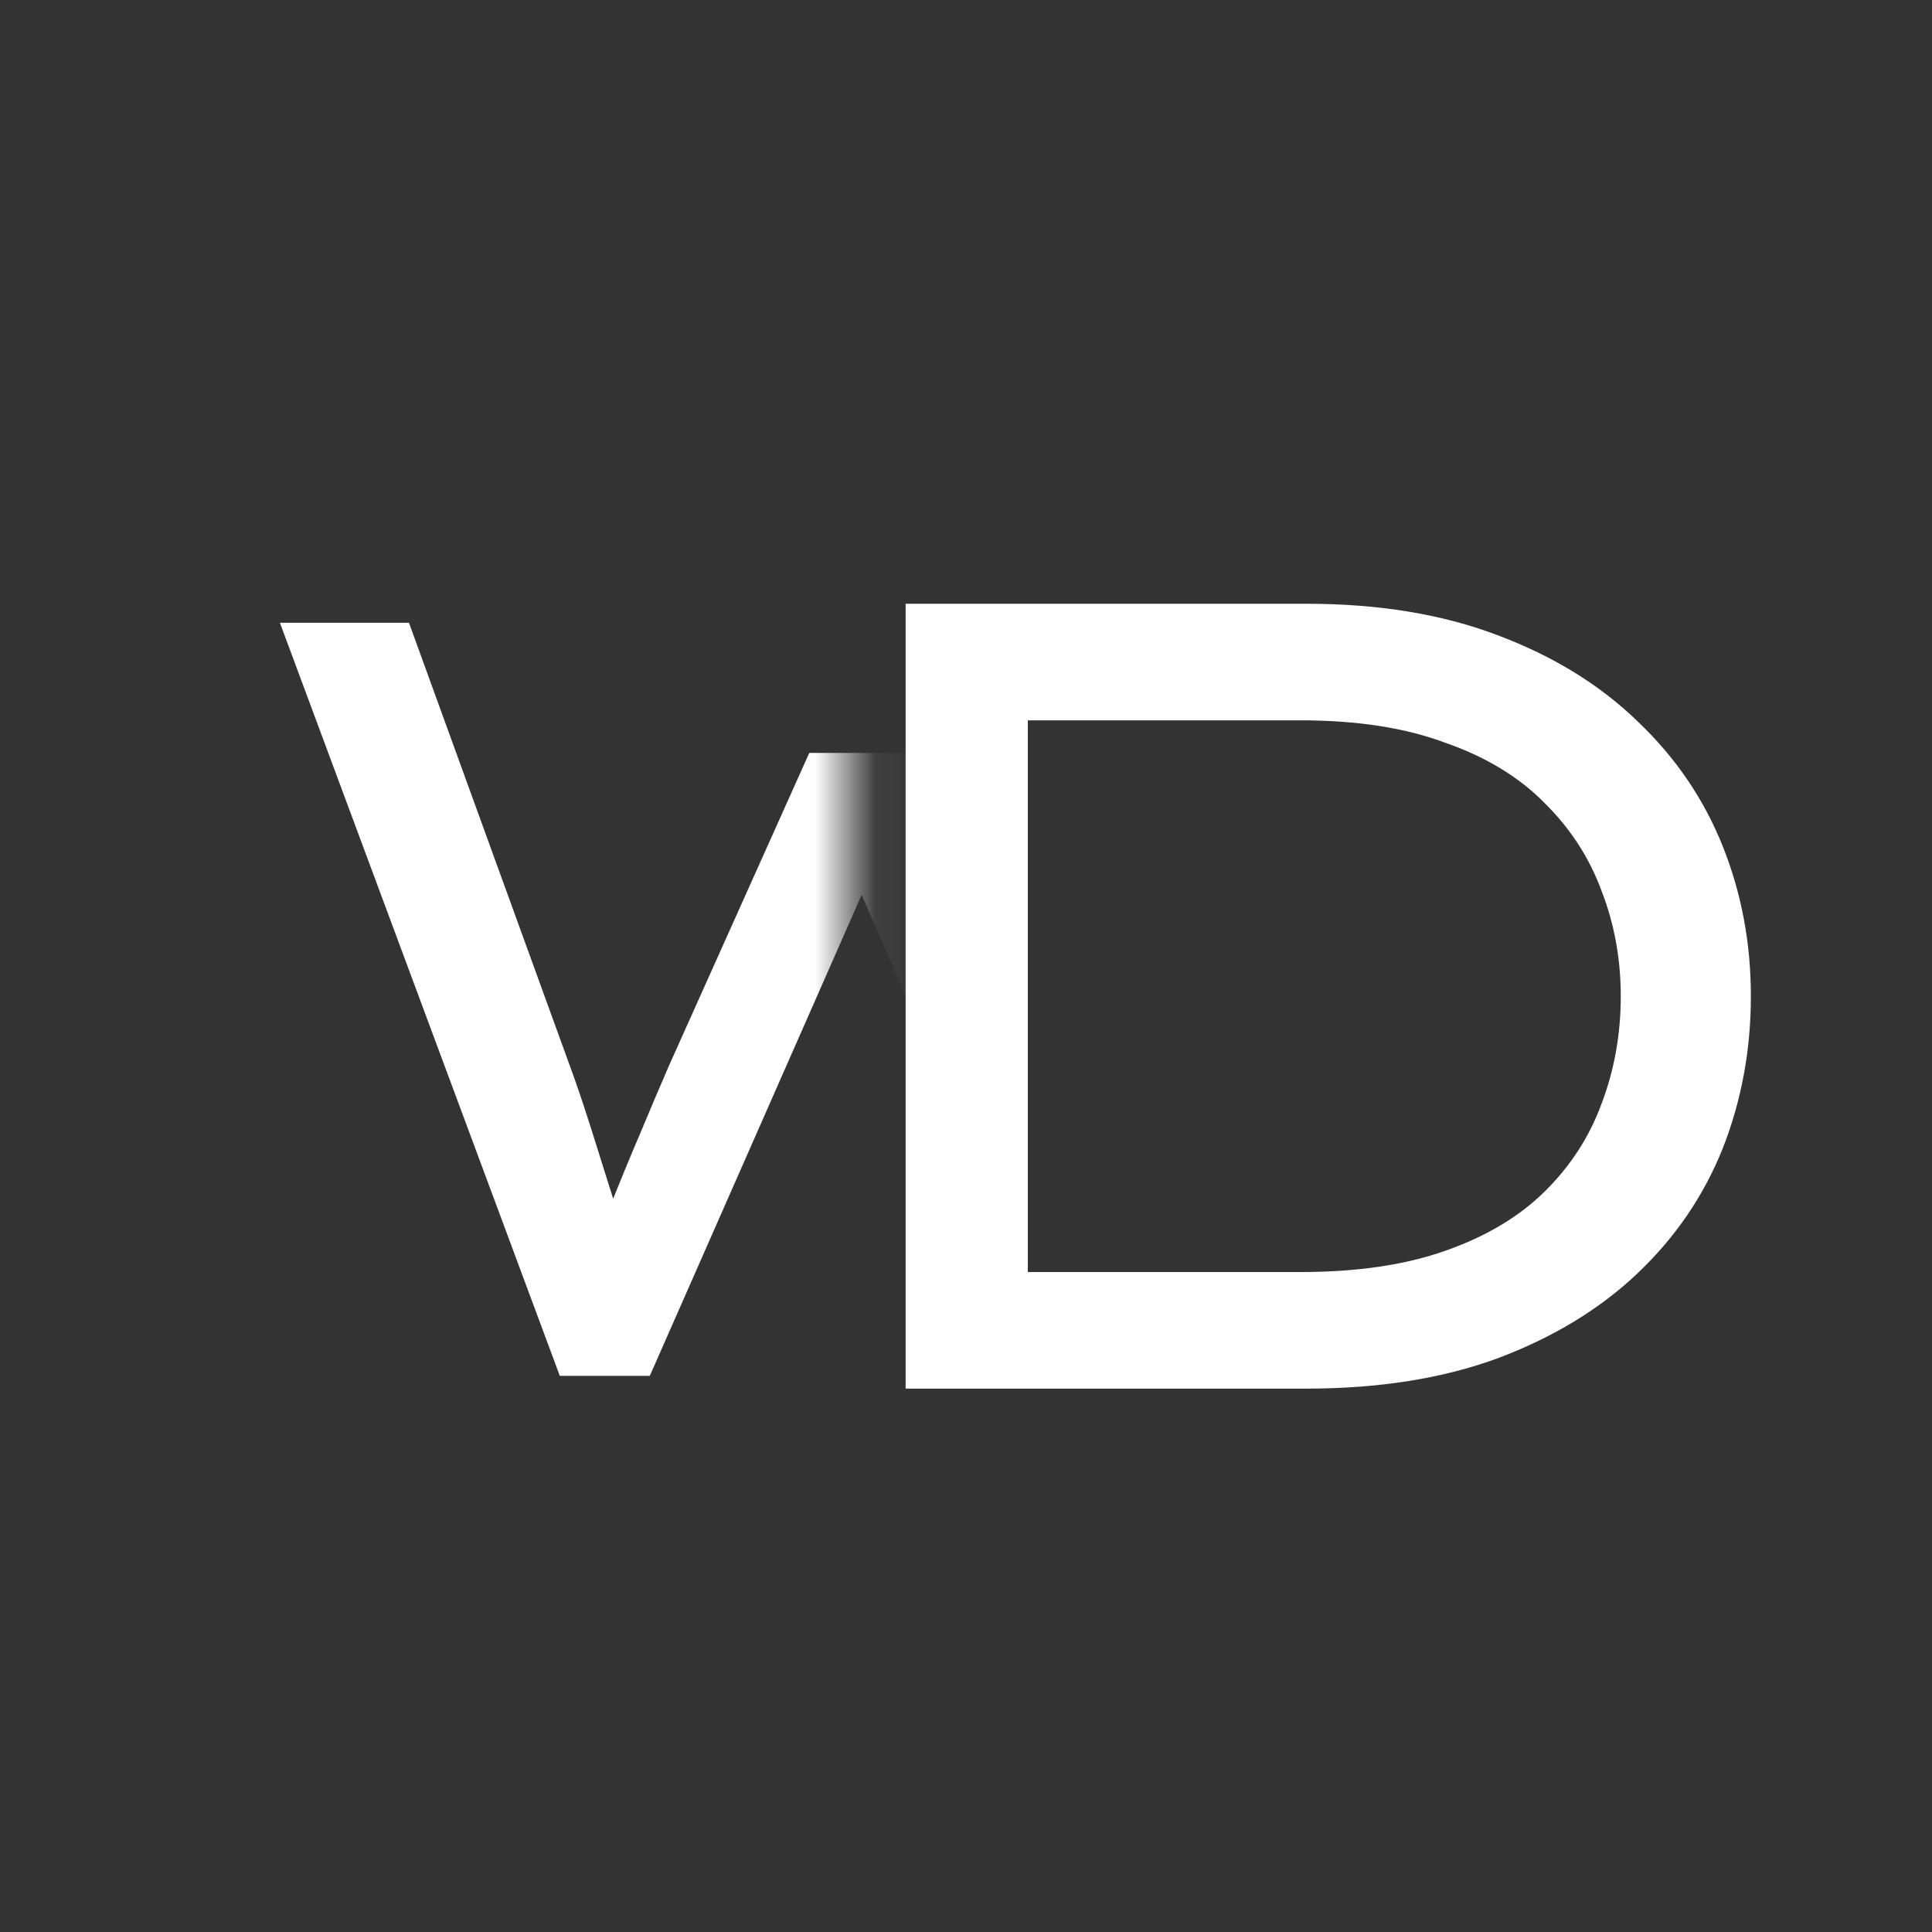
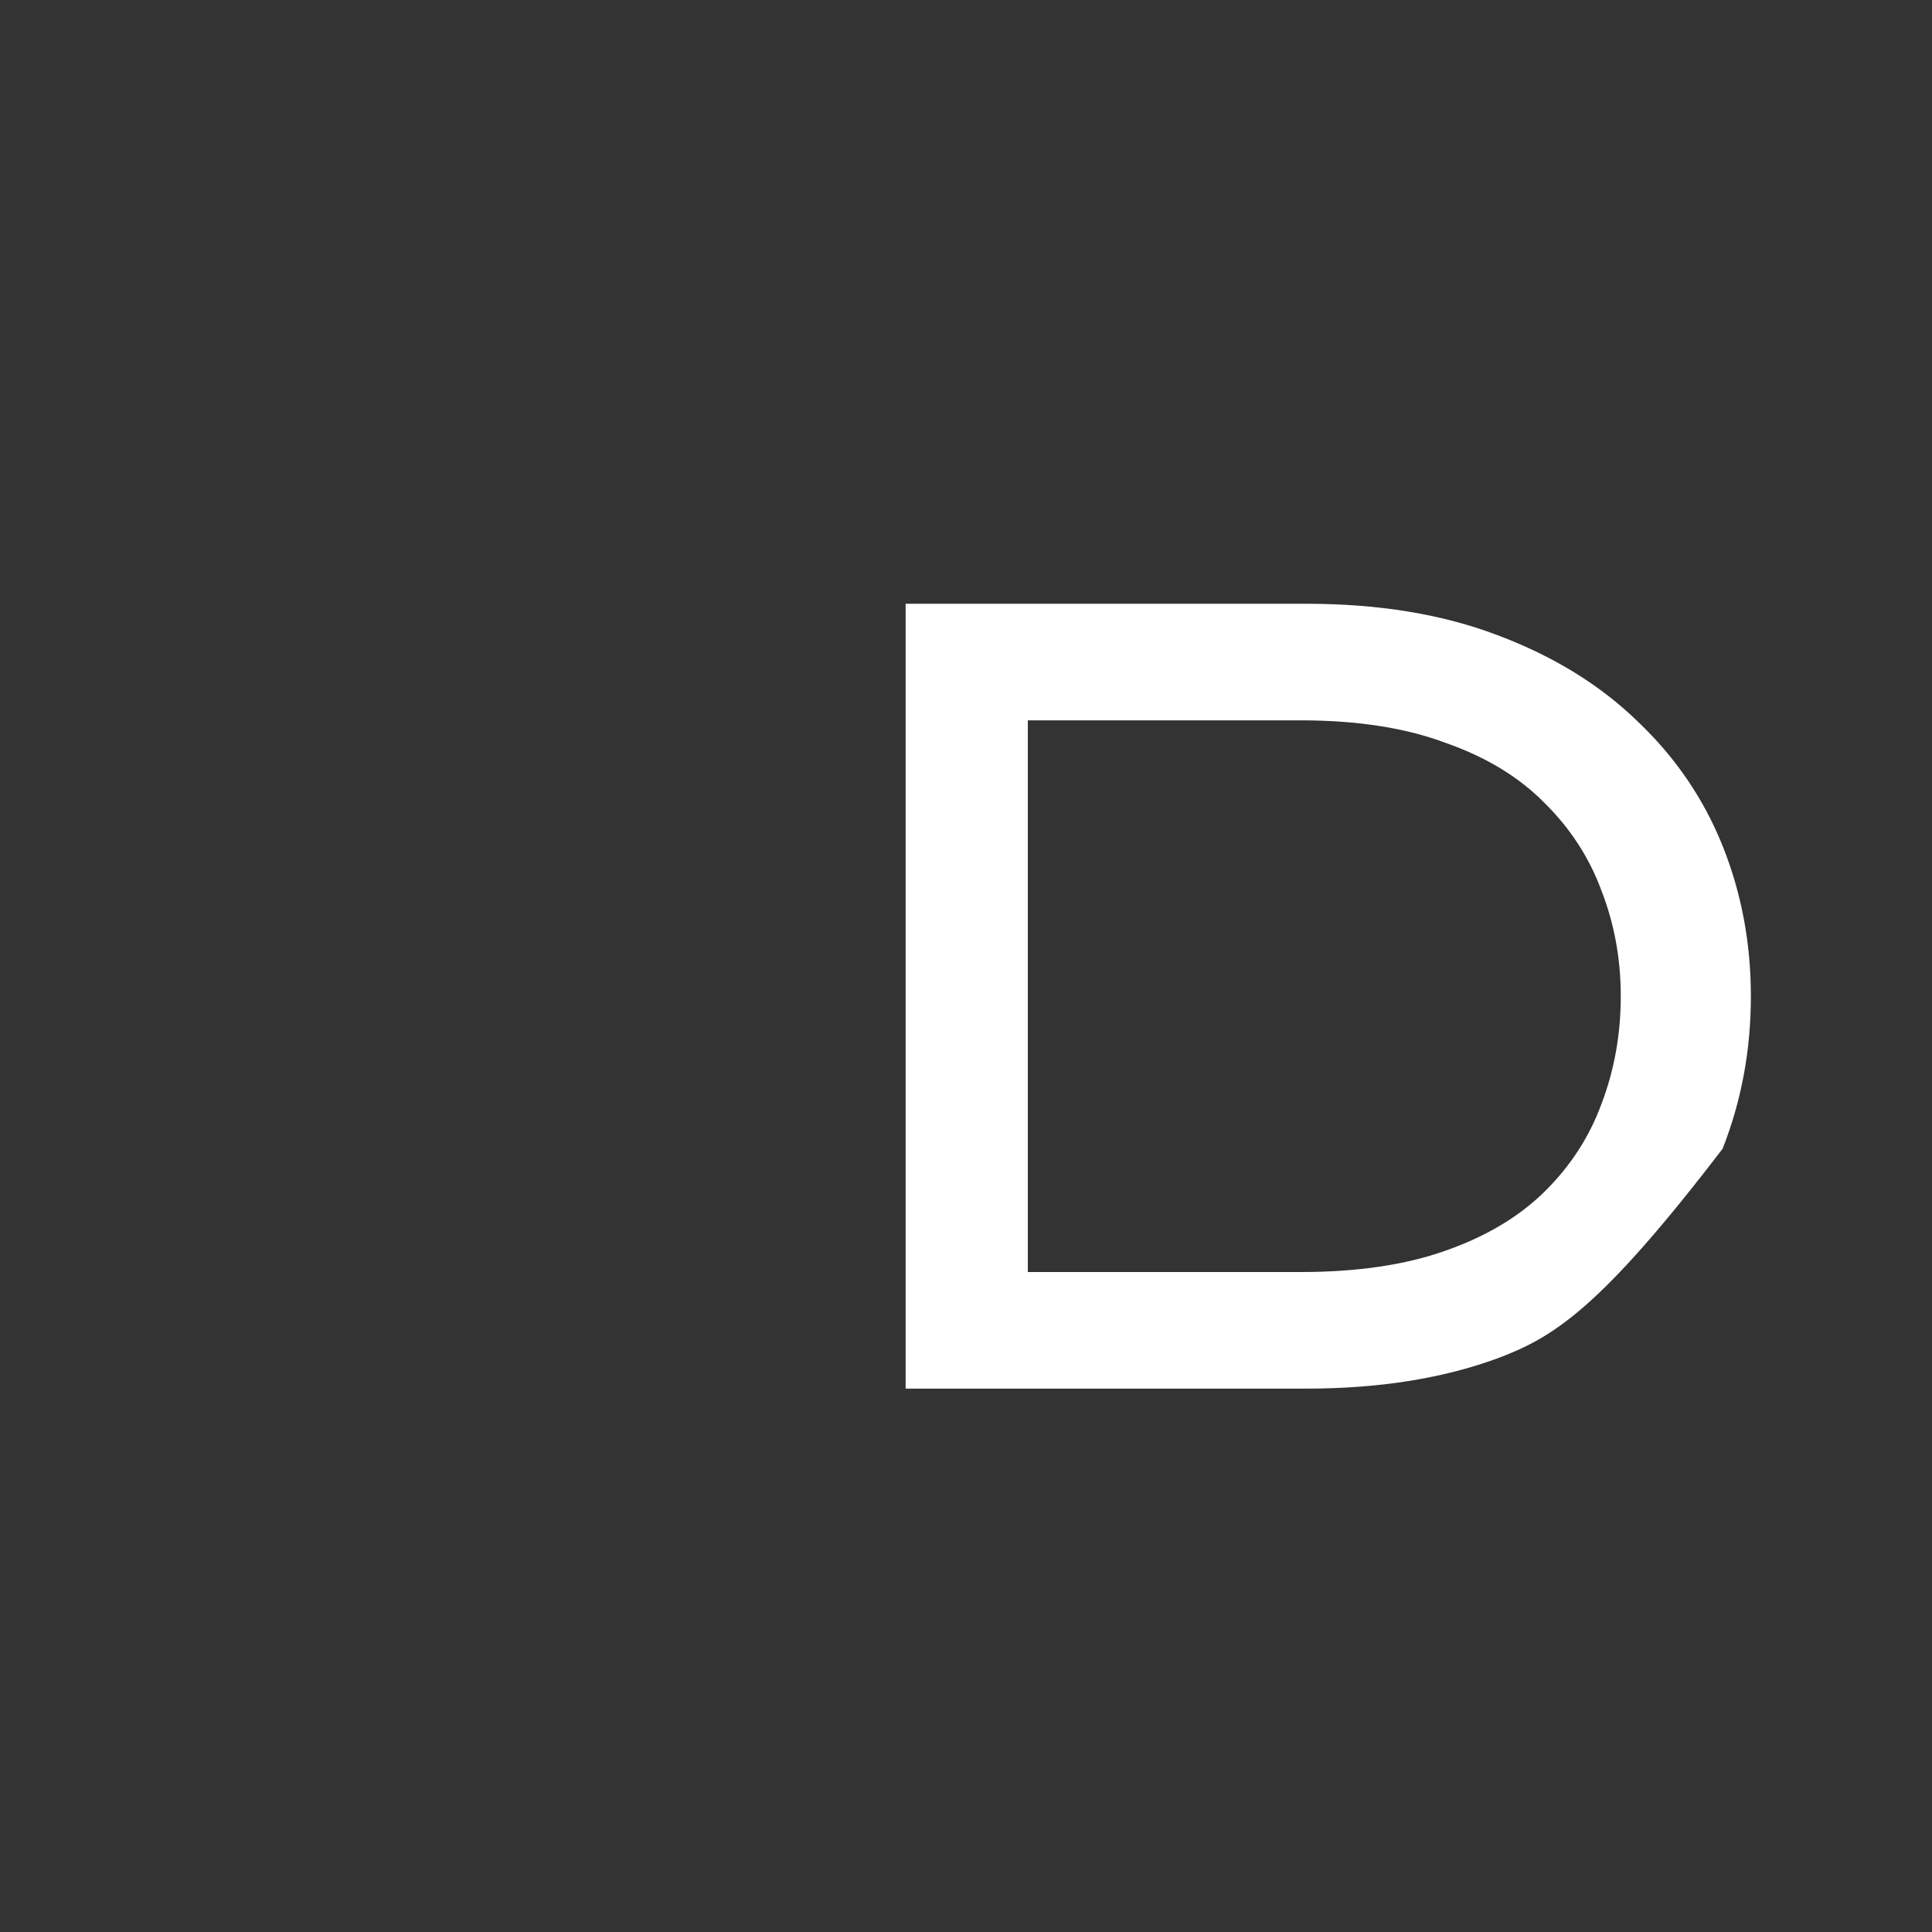
<svg xmlns="http://www.w3.org/2000/svg" width="32" height="32" viewBox="0 0 32 32" fill="none">
  <rect x="0" y="0" width="32" height="32" fill="#333333" stroke="none" />
  <mask id="mask0_2_17" style="mask-type:alpha" maskUnits="userSpaceOnUse" x="4" y="2" width="11" height="25">
    <path d="M4 26.5V2H14.063V26.5H4Z" fill="black" />
  </mask>
  <g mask="url(#mask0_2_17)">
-     <path d="M9.272 22.788L4.636 10.315H6.774L9.433 17.638C9.529 17.9 9.625 18.179 9.721 18.476C9.817 18.773 9.912 19.076 10.008 19.385C10.104 19.682 10.194 19.973 10.278 20.258C10.362 20.531 10.439 20.786 10.511 21.024L9.721 21.006C9.841 20.685 9.972 20.335 10.116 19.955C10.272 19.563 10.433 19.171 10.601 18.779C10.769 18.375 10.931 17.995 11.086 17.638L13.404 12.471H15.272L17.518 17.603C17.674 17.935 17.83 18.298 17.985 18.69C18.153 19.082 18.309 19.462 18.453 19.83C18.608 20.198 18.722 20.537 18.794 20.846L18.075 20.97C18.135 20.768 18.195 20.561 18.255 20.347C18.327 20.121 18.399 19.889 18.471 19.652C18.542 19.402 18.62 19.159 18.704 18.921C18.788 18.672 18.872 18.428 18.956 18.191C19.051 17.953 19.141 17.727 19.225 17.514L22.172 10.315H24.256L19.081 22.788H17.734L14.087 14.396L14.428 14.467L10.763 22.788H9.272Z" fill="white" />
-   </g>
-   <path d="M15 23V10H21.634C22.834 10 23.89 10.173 24.802 10.52C25.727 10.867 26.501 11.343 27.126 11.95C27.751 12.544 28.219 13.231 28.532 14.011C28.844 14.791 29 15.621 29 16.5C29 17.391 28.844 18.233 28.532 19.026C28.219 19.806 27.751 20.493 27.126 21.087C26.501 21.681 25.727 22.152 24.802 22.499C23.89 22.833 22.834 23 21.634 23H15ZM17.024 21.273L16.968 21.069H21.541C22.478 21.069 23.278 20.951 23.94 20.716C24.614 20.48 25.164 20.152 25.589 19.731C26.014 19.311 26.326 18.828 26.526 18.283C26.738 17.726 26.845 17.131 26.845 16.5C26.845 15.881 26.738 15.299 26.526 14.754C26.326 14.21 26.014 13.727 25.589 13.306C25.164 12.872 24.614 12.538 23.94 12.303C23.278 12.055 22.478 11.931 21.541 11.931H16.912L17.024 11.764V21.273Z" fill="white" />
+     </g>
+   <path d="M15 23V10H21.634C22.834 10 23.89 10.173 24.802 10.52C25.727 10.867 26.501 11.343 27.126 11.95C27.751 12.544 28.219 13.231 28.532 14.011C28.844 14.791 29 15.621 29 16.5C29 17.391 28.844 18.233 28.532 19.026C26.501 21.681 25.727 22.152 24.802 22.499C23.89 22.833 22.834 23 21.634 23H15ZM17.024 21.273L16.968 21.069H21.541C22.478 21.069 23.278 20.951 23.94 20.716C24.614 20.48 25.164 20.152 25.589 19.731C26.014 19.311 26.326 18.828 26.526 18.283C26.738 17.726 26.845 17.131 26.845 16.5C26.845 15.881 26.738 15.299 26.526 14.754C26.326 14.21 26.014 13.727 25.589 13.306C25.164 12.872 24.614 12.538 23.94 12.303C23.278 12.055 22.478 11.931 21.541 11.931H16.912L17.024 11.764V21.273Z" fill="white" />
</svg>